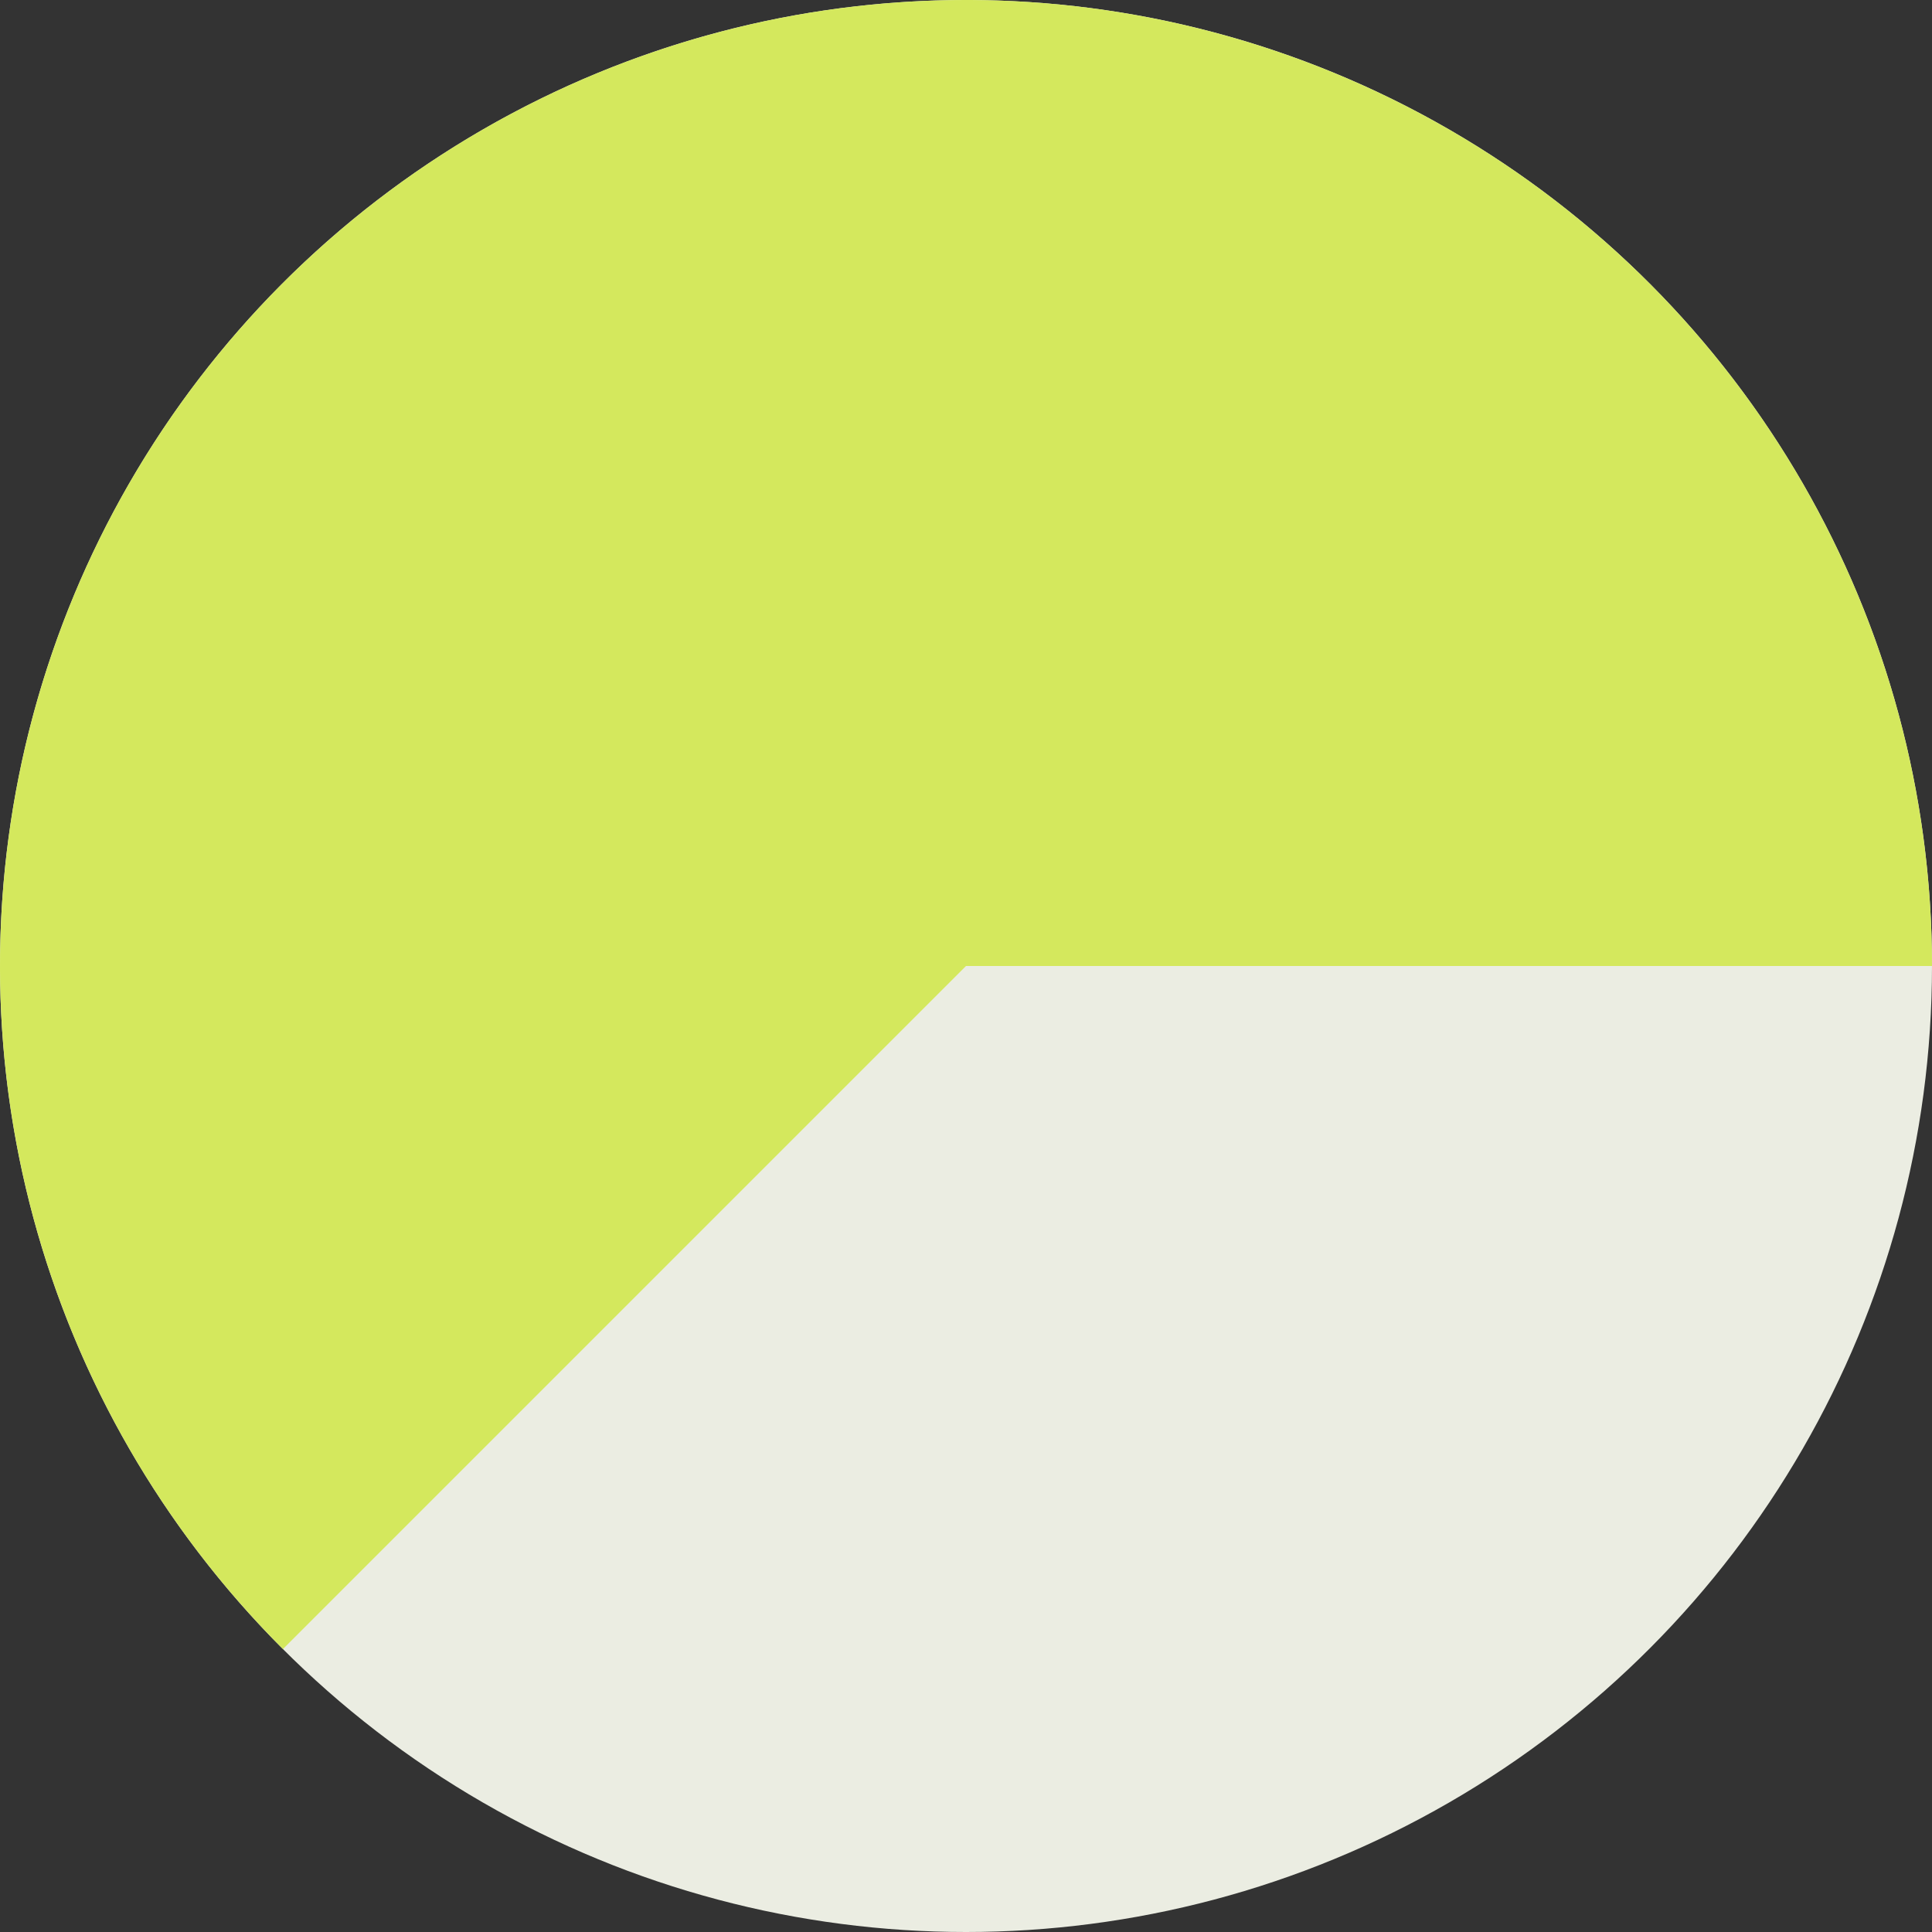
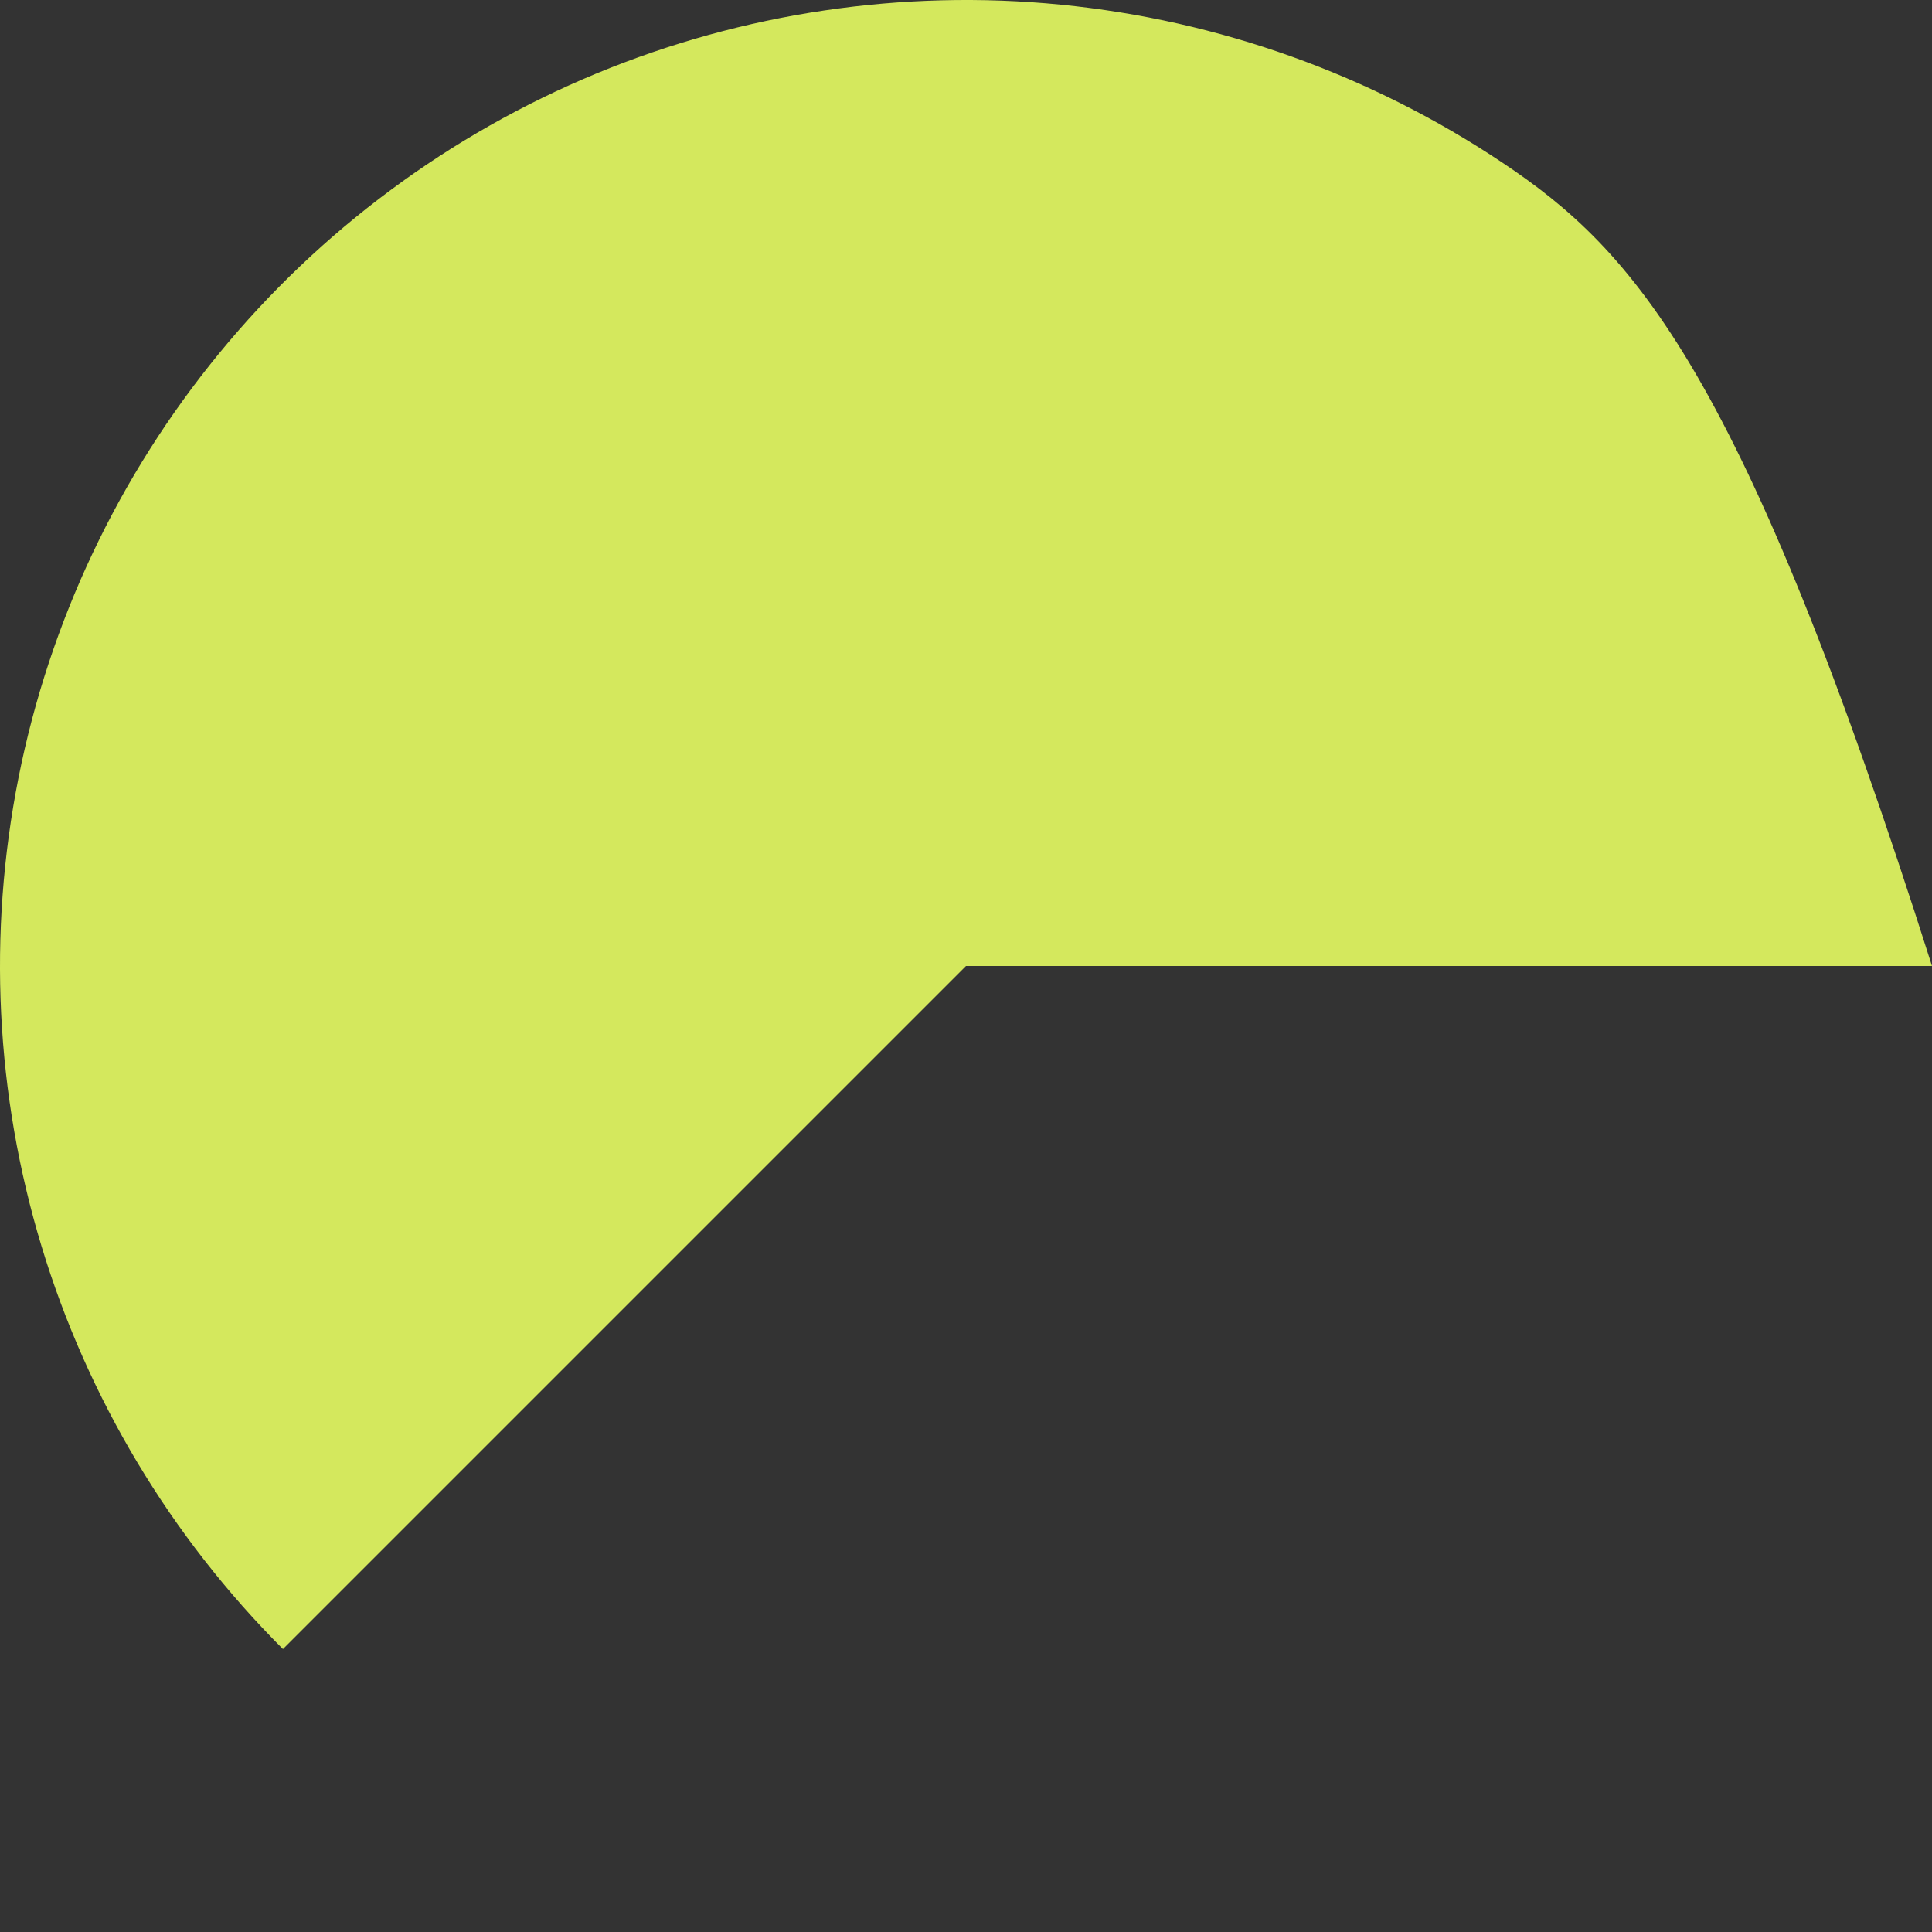
<svg xmlns="http://www.w3.org/2000/svg" width="40" height="40" viewBox="0 0 40 40" fill="none">
  <rect x="0" y="0" width="40" height="40" fill="#333333" stroke="none" />
-   <circle cx="20" cy="20" r="20" fill="#EBEDE2" />
-   <path d="M40 20C40 16.711 39.189 13.473 37.638 10.572C36.088 7.671 33.846 5.198 31.111 3.371C28.377 1.543 25.233 0.419 21.96 0.096C18.687 -0.226 15.385 0.264 12.346 1.522C9.308 2.781 6.626 4.77 4.54 7.312C2.453 9.855 1.026 12.872 0.384 16.098C-0.257 19.324 -0.094 22.658 0.861 25.806C1.816 28.953 3.532 31.816 5.858 34.142L20 20H40Z" fill="#D4E85D" />
+   <path d="M40 20C36.088 7.671 33.846 5.198 31.111 3.371C28.377 1.543 25.233 0.419 21.96 0.096C18.687 -0.226 15.385 0.264 12.346 1.522C9.308 2.781 6.626 4.77 4.54 7.312C2.453 9.855 1.026 12.872 0.384 16.098C-0.257 19.324 -0.094 22.658 0.861 25.806C1.816 28.953 3.532 31.816 5.858 34.142L20 20H40Z" fill="#D4E85D" />
</svg>